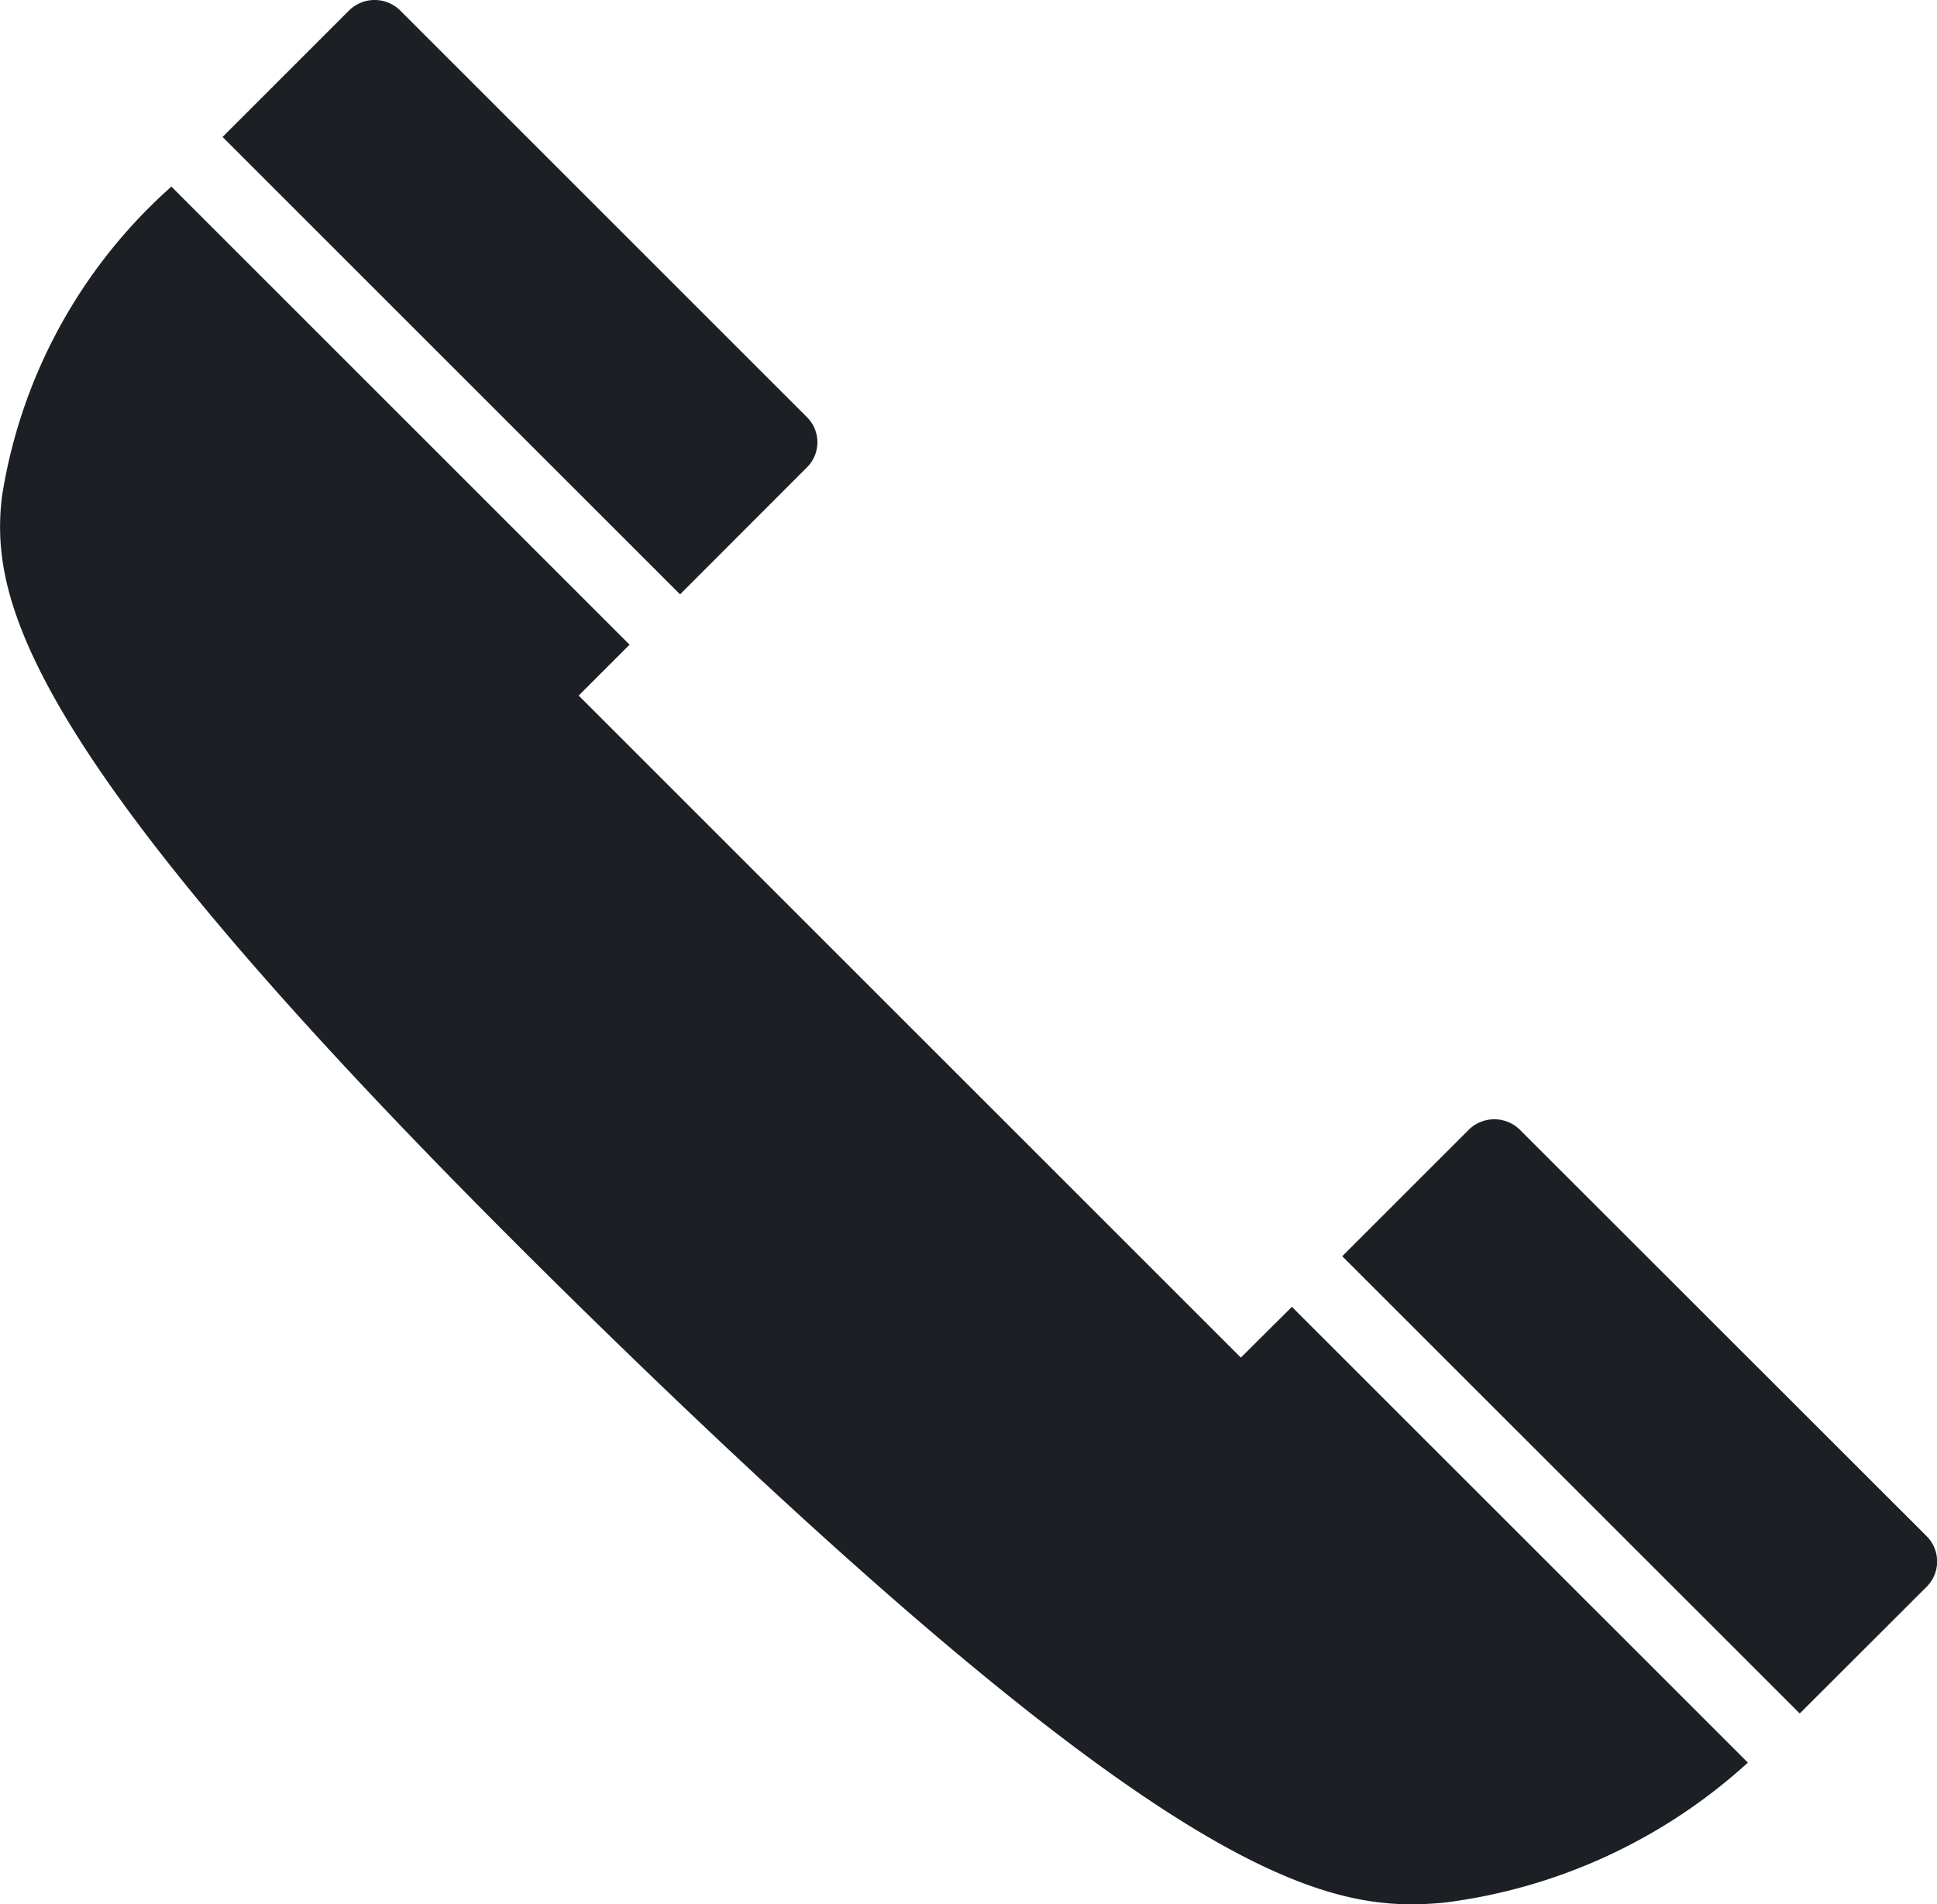
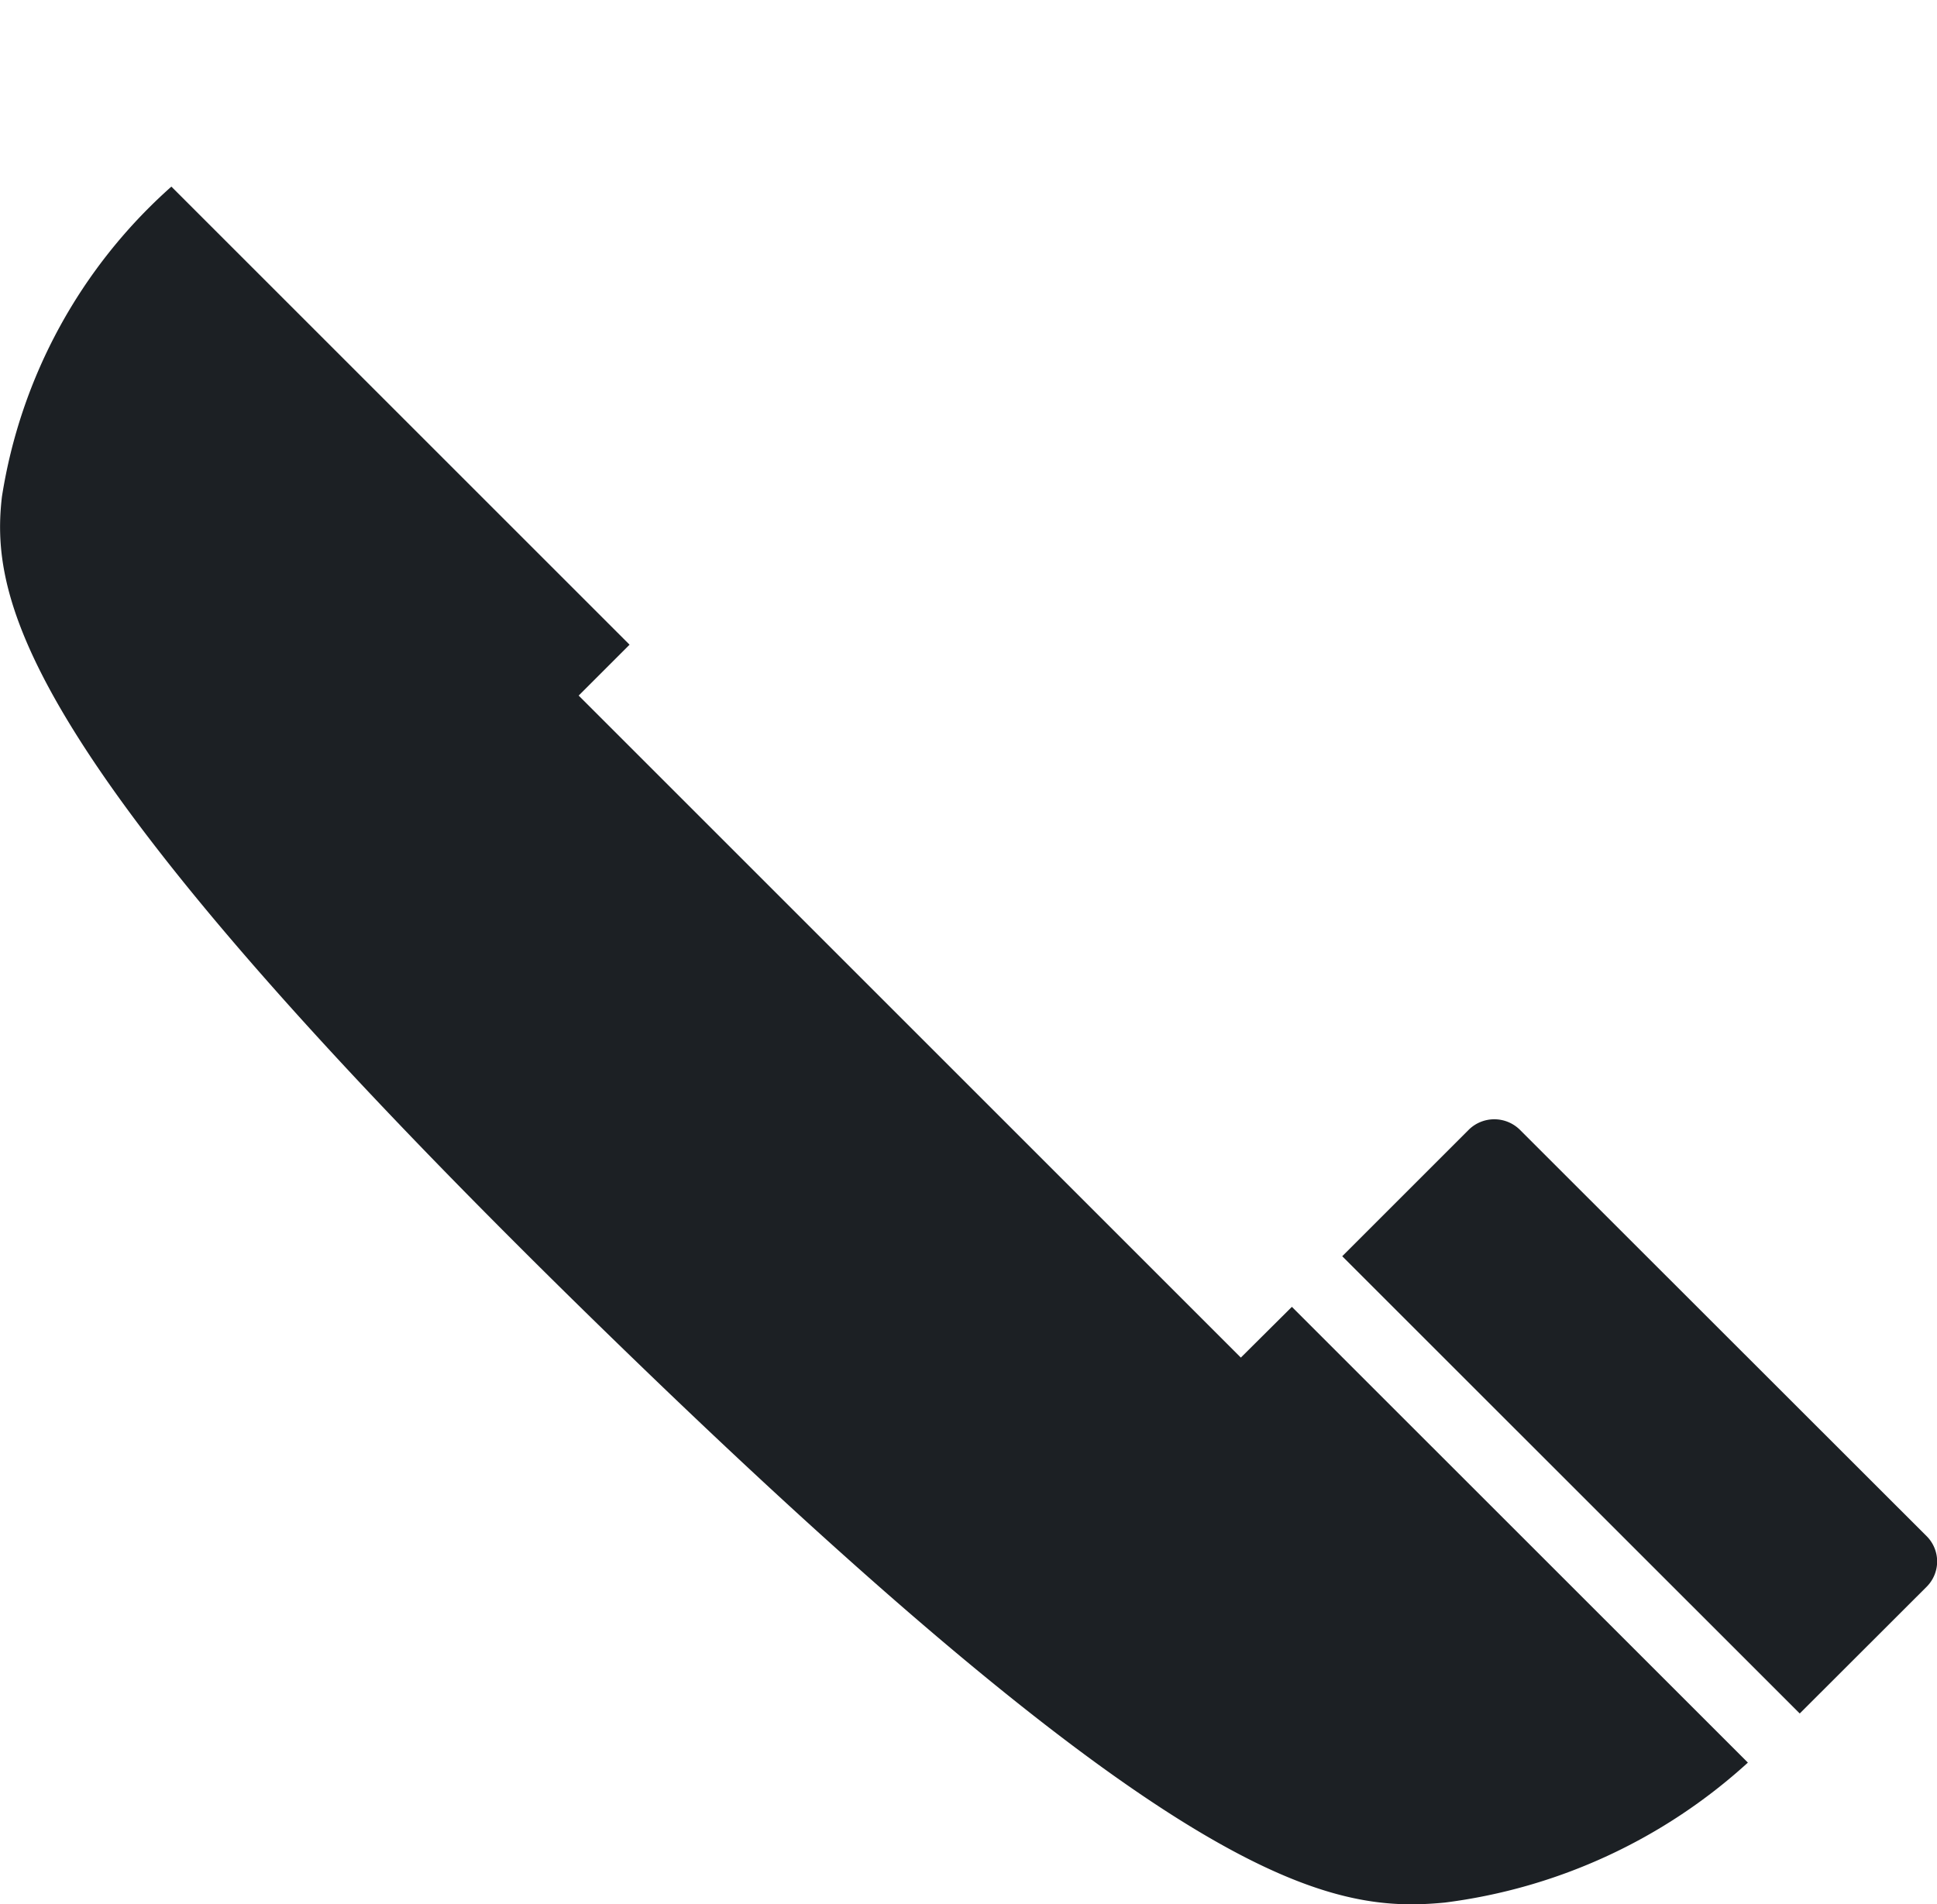
<svg xmlns="http://www.w3.org/2000/svg" id="Contenuti" viewBox="0 0 14.196 13.959">
  <defs>
    <style>.cls-1{fill:#1c2024;}</style>
  </defs>
  <title>contatti-telefono</title>
  <path class="cls-1" d="M873.828,3981.636l-4.853-4.853,0.373-.373-3.358-3.358a3.832,3.832,0,0,0-1.242,2.274c-0.091.787,0.168,1.975,4.418,6.115,4.185,4.077,5.308,4.272,6.157,4.19a4.052,4.052,0,0,0,2.221-1.026l-3.342-3.341Z" transform="translate(-864.734 -3971.684)" />
  <path class="cls-1" d="M875.87,3979.963a0.267,0.267,0,0,0-.369,0l-0.93.93,3.353,3.352,0.931-.93a0.262,0.262,0,0,0,0-.369Z" transform="translate(-864.734 -3971.684)" />
-   <path class="cls-1" d="M870.648,3975.11a0.259,0.259,0,0,0,0-.368l-2.984-2.984a0.267,0.267,0,0,0-.369,0l-0.93.93,3.353,3.353Z" transform="translate(-864.734 -3971.684)" />
</svg>